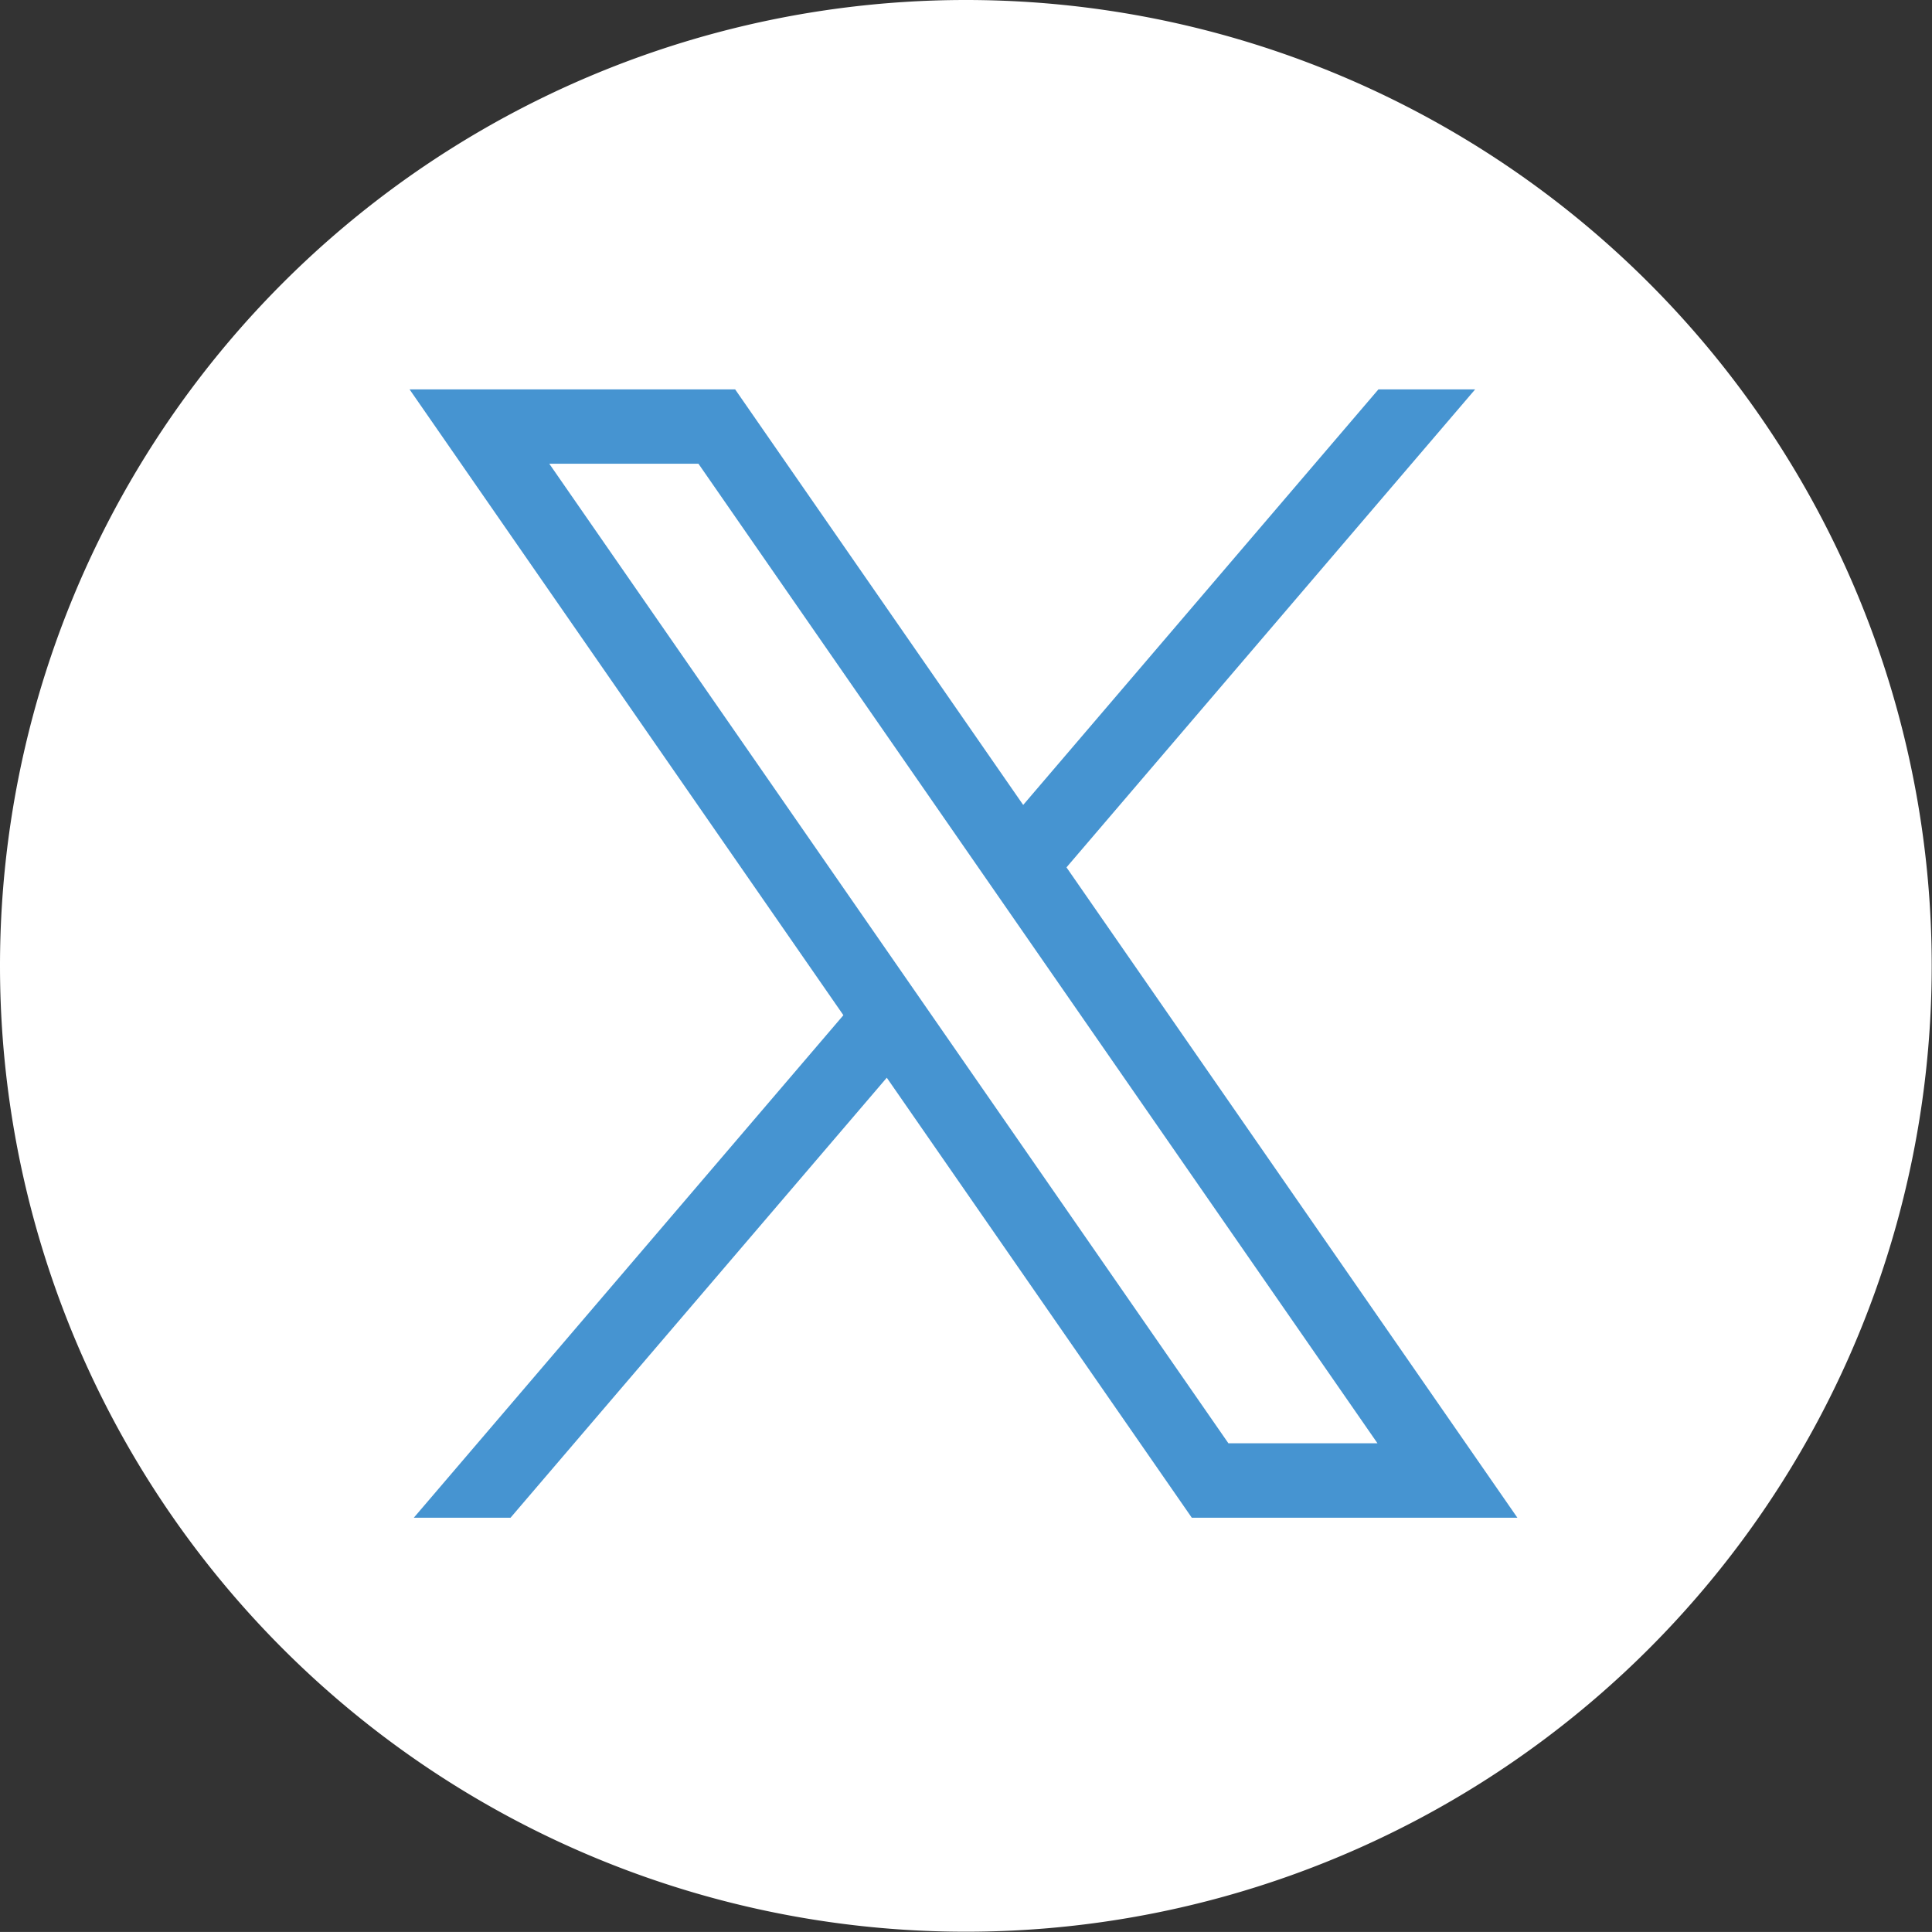
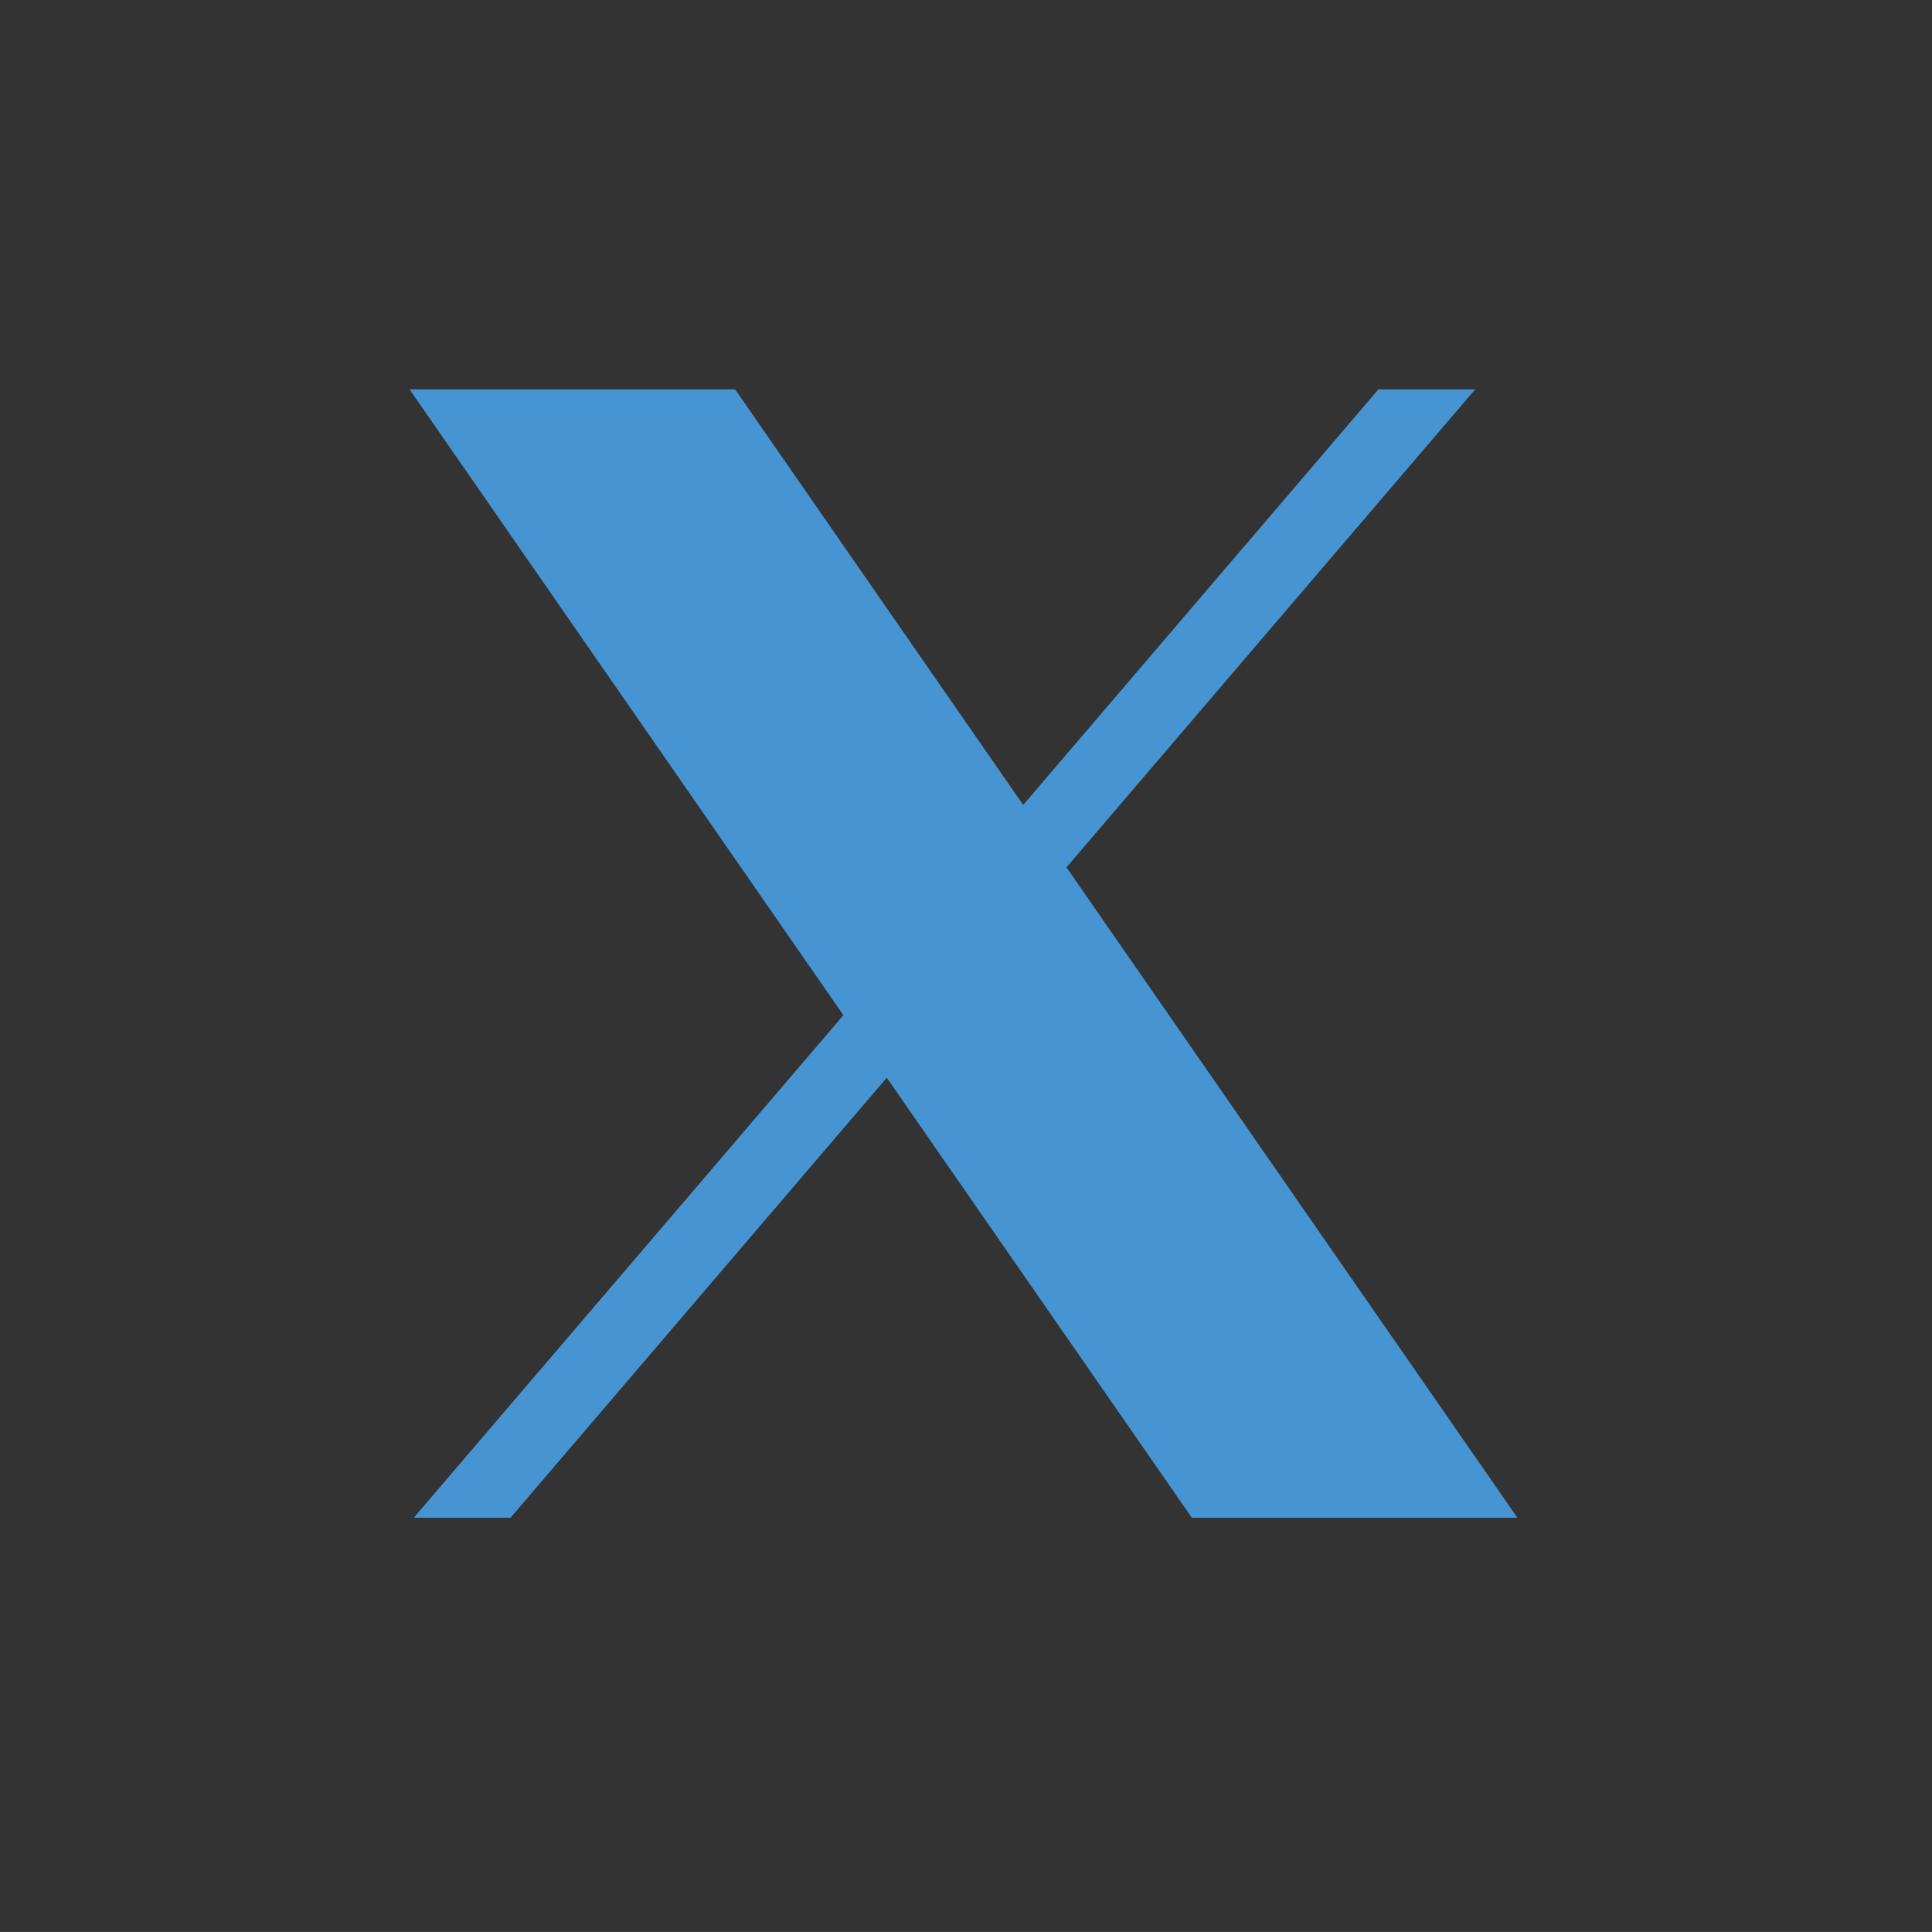
<svg xmlns="http://www.w3.org/2000/svg" id="icon_x-w" width="40.606" height="40.605" viewBox="0 0 40.606 40.605">
  <rect x="0" y="0" width="40.606" height="40.605" fill="#333333" stroke="none" />
  <g id="グループ_2272" data-name="グループ 2272" transform="translate(0 0)">
-     <path id="パス_3281" data-name="パス 3281" d="M20.3,0A20.3,20.3,0,1,1,0,20.3,20.3,20.3,0,0,1,20.3,0Z" transform="translate(0 0)" fill="#fff" />
-     <path id="パス_3279" data-name="パス 3279" d="M77.577,72.206,86.166,62.16H84.133l-7.466,8.734L70.613,62.16H63.77l9.118,13.153L63.859,85.875h2.033L73.8,76.627l6.411,9.248h6.843ZM66.709,63.723h3.133L84.113,84.31H80.98L66.707,63.723Z" transform="translate(-55.162 -53.976)" fill="#4694d1" />
+     <path id="パス_3279" data-name="パス 3279" d="M77.577,72.206,86.166,62.16H84.133l-7.466,8.734L70.613,62.16H63.77l9.118,13.153L63.859,85.875h2.033L73.8,76.627l6.411,9.248h6.843ZM66.709,63.723h3.133H80.98L66.707,63.723Z" transform="translate(-55.162 -53.976)" fill="#4694d1" />
  </g>
</svg>